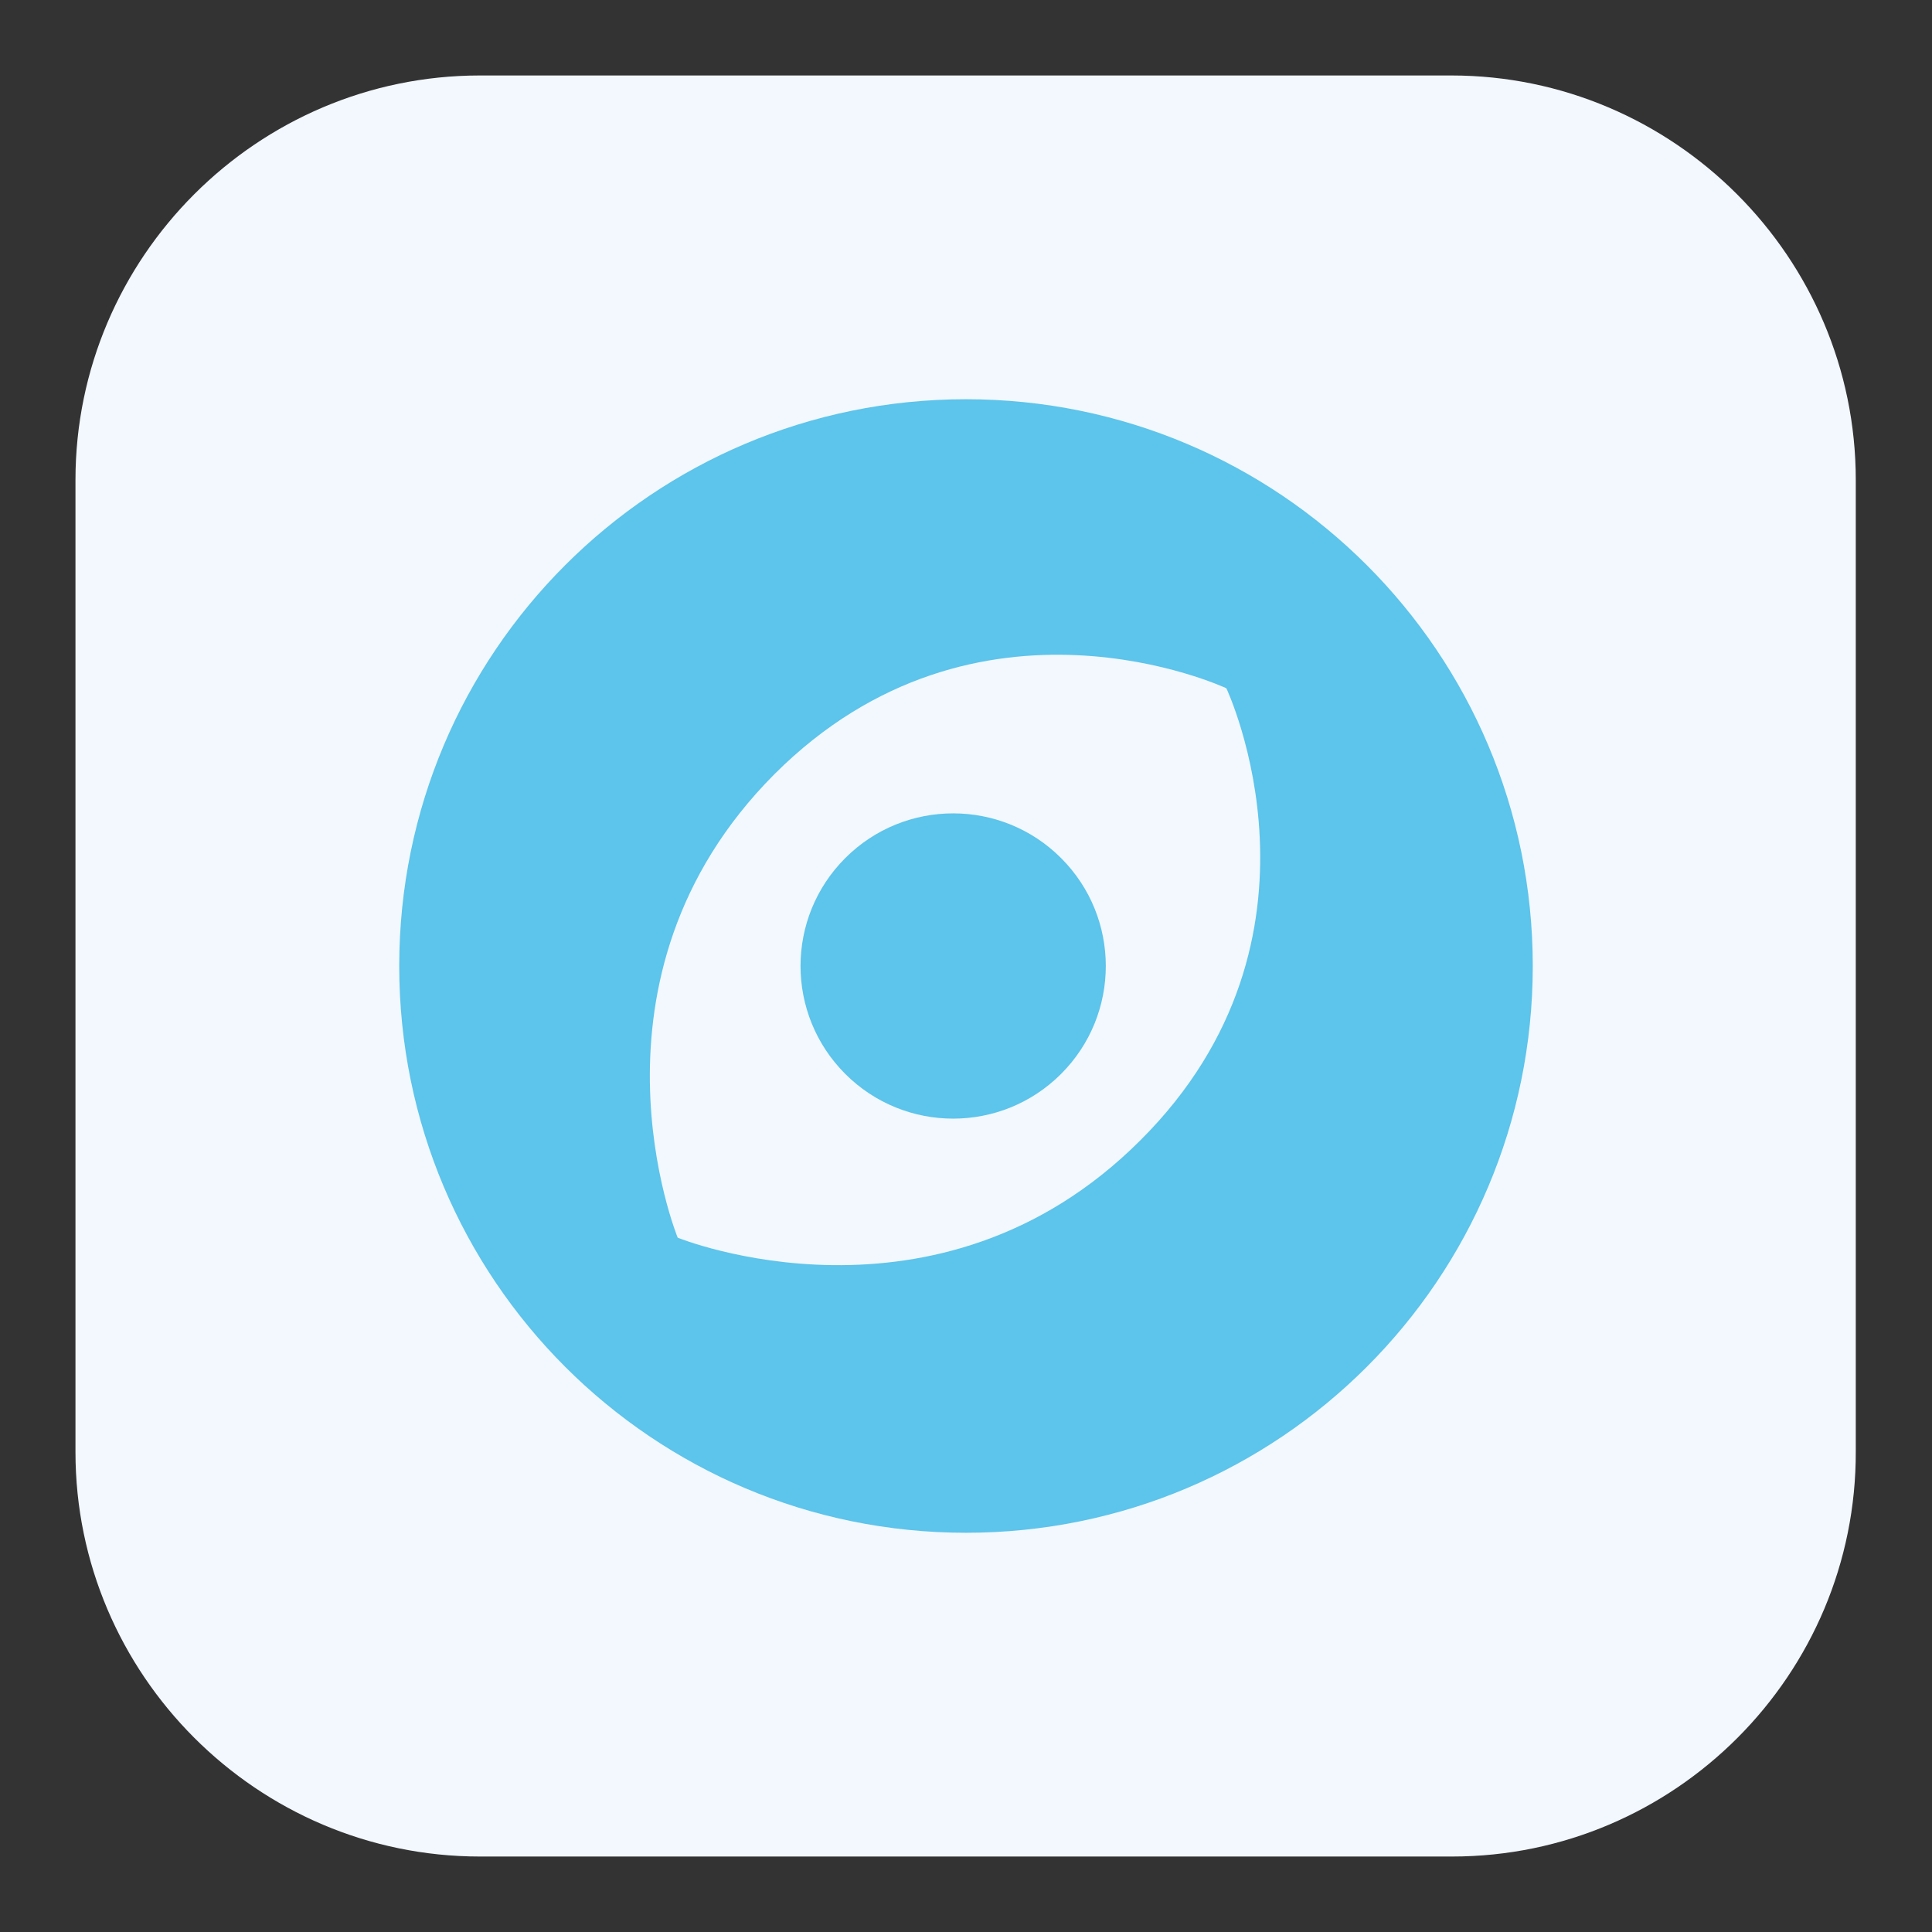
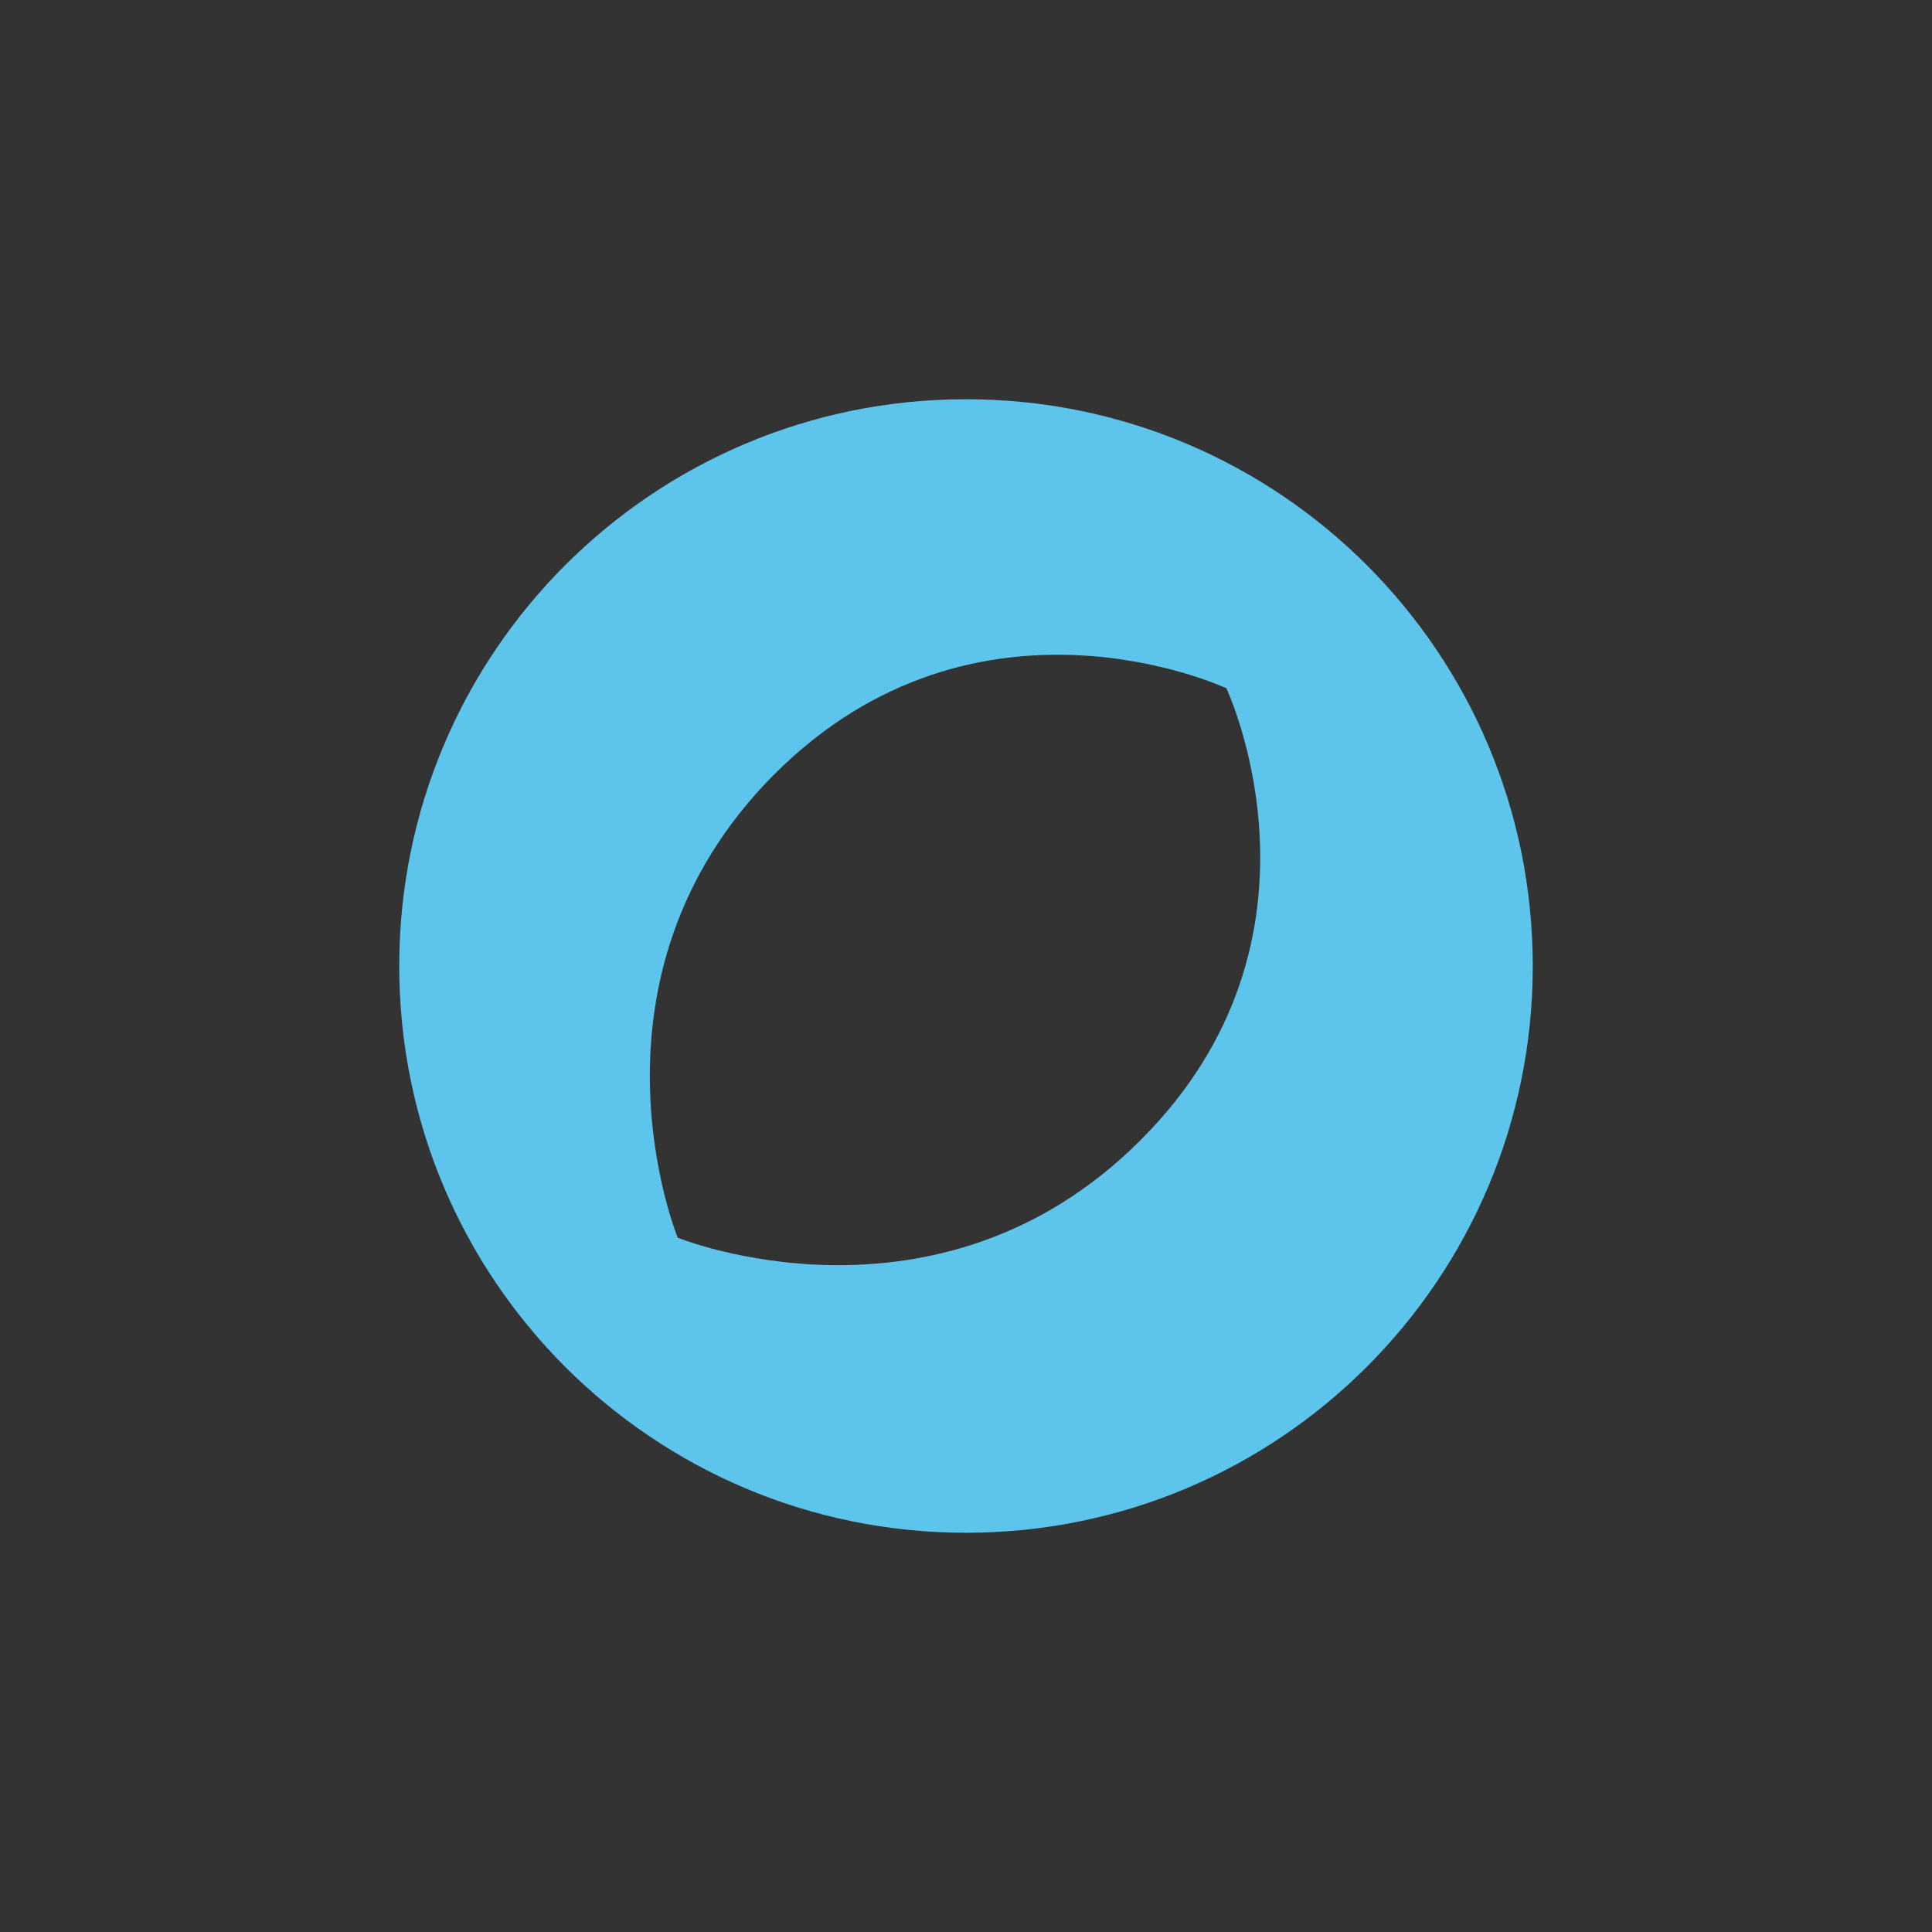
<svg xmlns="http://www.w3.org/2000/svg" version="1.1" x="0px" y="0px" viewBox="0 0 256 256" enable-background="new 0 0 256 256" xml:space="preserve">
  <rect x="0" y="0" width="256" height="256" fill="#333333" stroke="none" />
  <g>
-     <path fill="#f2f8fd" d="M192.4,246H63.6C34.1,246,10,221.9,10,192.4V63.6C10,34.1,34.1,10,63.6,10h128.7 c29.5,0,53.6,24.1,53.6,53.6v128.7C246,221.9,221.9,246,192.4,246L192.4,246z" />
    <path fill="#5dc4eb" d="M128,52.9c-41.5,0-75.1,33.6-75.1,75.1c0,41.5,33.6,75.1,75.1,75.1c41.5,0,75.1-33.6,75.1-75.1 C203.1,86.5,169.5,52.9,128,52.9z M151.1,151.1C124.2,178,89.8,164,89.8,164s-14.1-34.4,12.8-61.4c26.9-26.9,59.9-11.4,59.9-11.4 S178.1,124.2,151.1,151.1z" />
-     <path fill="#5dc4eb" d="M112,142.3c7.9,7.9,20.7,7.9,28.6,0c7.9-7.9,7.9-20.7,0-28.6c0,0,0,0,0,0c-7.9-7.9-20.7-7.9-28.6,0 C104.1,121.6,104.1,134.4,112,142.3C112,142.3,112,142.3,112,142.3z" />
  </g>
</svg>